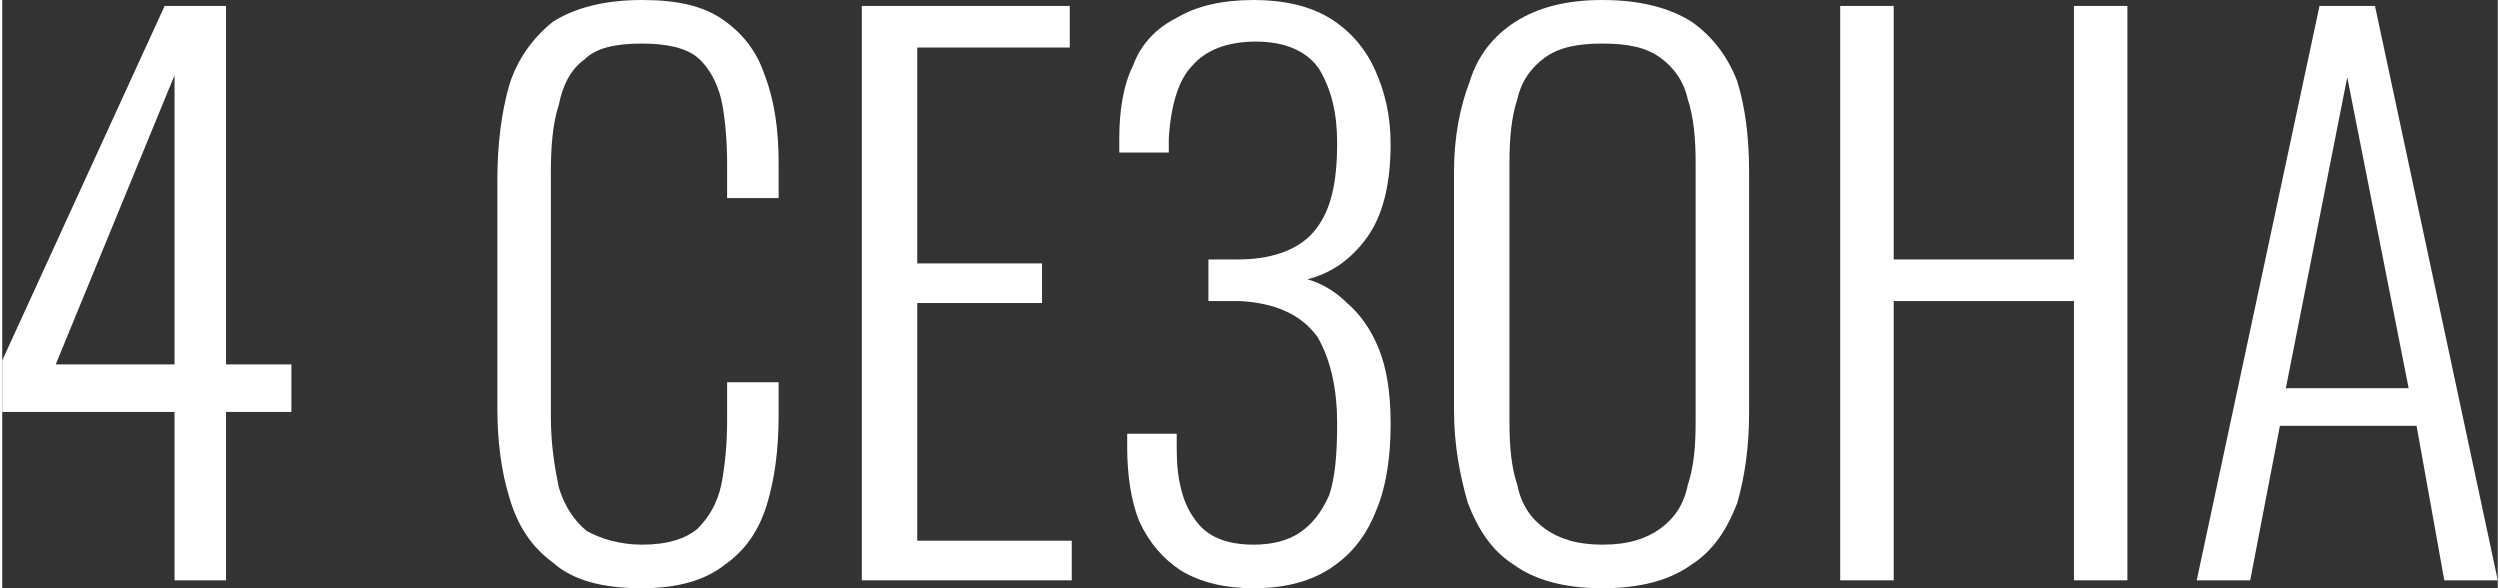
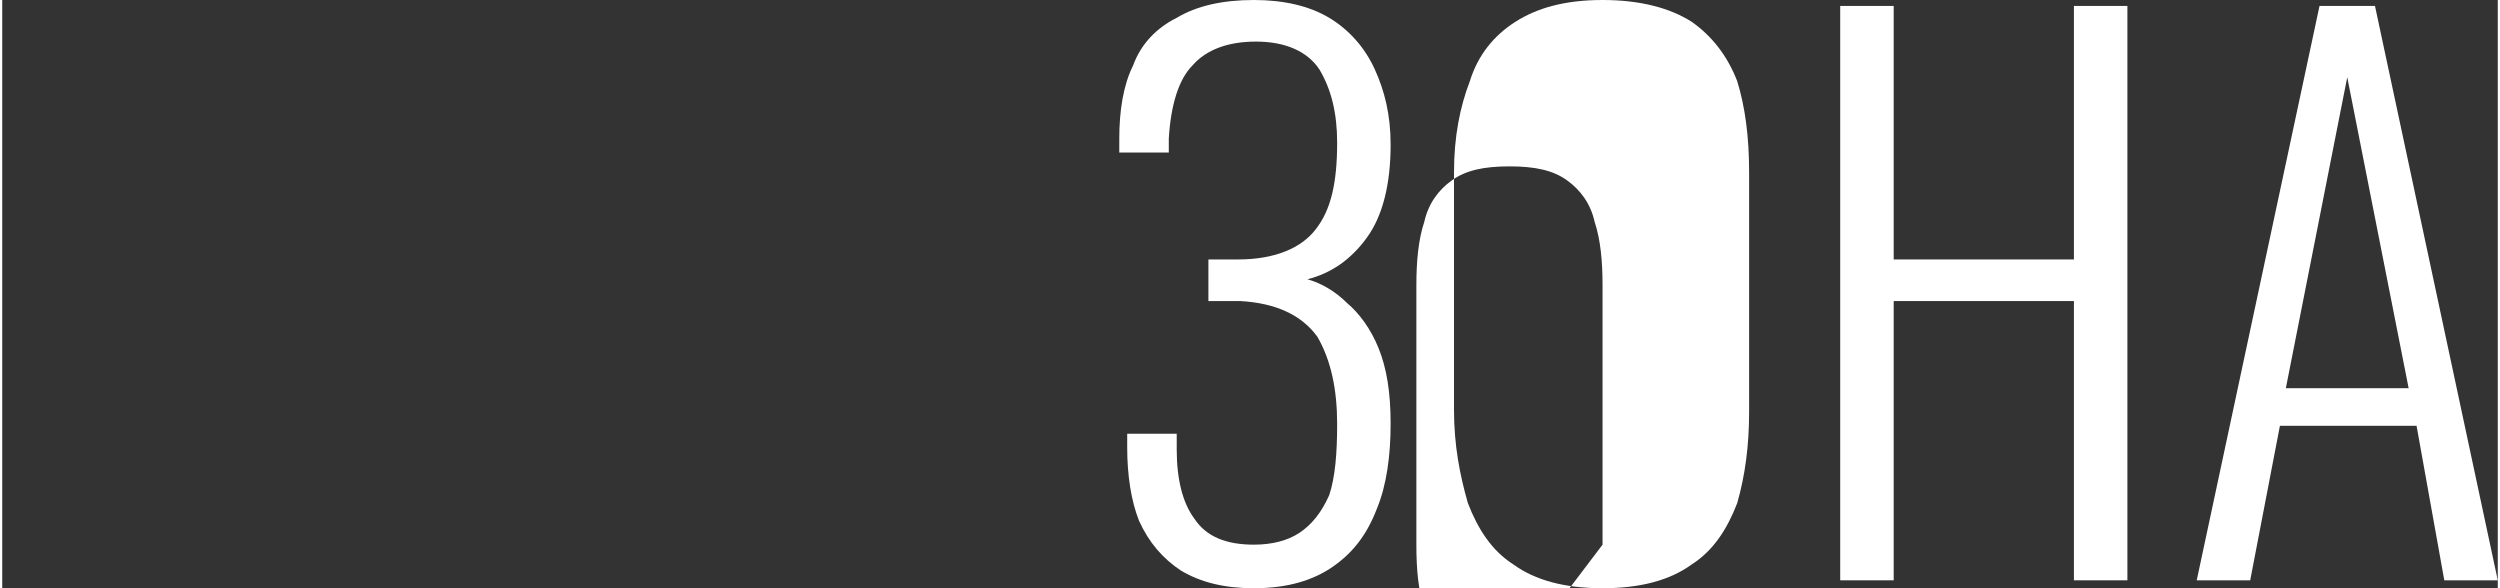
<svg xmlns="http://www.w3.org/2000/svg" width="170px" height="40px" viewBox="0 0 12.6 2.97">
  <rect x="0" y="0" width="12.6" height="2.97" fill="#333333" stroke="none" />
-   <path fill="white" d="M0.87 2.93l0 -0.85 -0.87 0 0 -0.26 0.82 -1.79 0.31 0 0 1.81 0.33 0 0 0.24 -0.33 0 0 0.85 -0.26 0zm-0.6 -1.09l0.6 0 0 -1.46 -0.6 1.46z" />
-   <path fill="white" d="M3.23 2.97c-0.2,0 -0.35,-0.04 -0.45,-0.13 -0.11,-0.08 -0.18,-0.19 -0.22,-0.33 -0.04,-0.13 -0.06,-0.28 -0.06,-0.45l0 -1.15c0,-0.18 0.02,-0.34 0.06,-0.48 0.04,-0.13 0.12,-0.24 0.22,-0.32 0.11,-0.07 0.26,-0.11 0.45,-0.11 0.18,0 0.31,0.03 0.41,0.1 0.1,0.07 0.17,0.16 0.21,0.28 0.05,0.13 0.07,0.28 0.07,0.44l0 0.18 -0.26 0 0 -0.17c0,-0.12 -0.01,-0.24 -0.03,-0.33 -0.02,-0.08 -0.06,-0.16 -0.12,-0.21 -0.06,-0.05 -0.16,-0.07 -0.28,-0.07 -0.13,0 -0.23,0.02 -0.29,0.08 -0.07,0.05 -0.11,0.13 -0.13,0.23 -0.03,0.09 -0.04,0.21 -0.04,0.34l0 1.23c0,0.15 0.02,0.26 0.04,0.36 0.03,0.1 0.08,0.17 0.14,0.22 0.07,0.04 0.17,0.07 0.28,0.07 0.13,0 0.22,-0.03 0.28,-0.08 0.06,-0.06 0.1,-0.13 0.12,-0.22 0.02,-0.1 0.03,-0.21 0.03,-0.33l0 -0.19 0.26 0 0 0.17c0,0.17 -0.02,0.32 -0.06,0.45 -0.04,0.13 -0.11,0.23 -0.21,0.3 -0.1,0.08 -0.24,0.12 -0.42,0.12z" />
-   <polygon fill="white" points="4.34,2.93 4.34,0.03 5.39,0.03 5.39,0.24 4.62,0.24 4.62,1.33 5.25,1.33 5.25,1.53 4.62,1.53 4.62,2.73 5.4,2.73 5.4,2.93 " />
  <path fill="white" d="M6.32 2.97c-0.15,0 -0.27,-0.03 -0.37,-0.09 -0.09,-0.06 -0.16,-0.14 -0.21,-0.25 -0.04,-0.1 -0.06,-0.23 -0.06,-0.37l0 -0.07 0.25 0c0,0.01 0,0.02 0,0.04 0,0.02 0,0.03 0,0.04 0,0.15 0.03,0.27 0.09,0.35 0.06,0.09 0.16,0.13 0.3,0.13 0.09,0 0.17,-0.02 0.23,-0.06 0.06,-0.04 0.11,-0.1 0.15,-0.19 0.03,-0.09 0.04,-0.21 0.04,-0.36 0,-0.17 -0.03,-0.32 -0.1,-0.44 -0.08,-0.11 -0.21,-0.17 -0.39,-0.18 0,0 -0.02,0 -0.04,0 -0.03,0 -0.05,0 -0.07,0 -0.03,0 -0.04,0 -0.05,0l0 -0.21c0.01,0 0.02,0 0.05,0 0.02,0 0.04,0 0.07,0 0.02,0 0.03,0 0.03,0 0.19,0 0.32,-0.06 0.39,-0.15 0.08,-0.1 0.11,-0.24 0.11,-0.44 0,-0.15 -0.03,-0.27 -0.09,-0.37 -0.06,-0.09 -0.17,-0.14 -0.32,-0.14 -0.14,0 -0.25,0.04 -0.32,0.12 -0.07,0.07 -0.11,0.2 -0.12,0.37 0,0.01 0,0.02 0,0.03 0,0.01 0,0.03 0,0.04l-0.25 0 0 -0.07c0,-0.14 0.02,-0.27 0.07,-0.37 0.04,-0.11 0.12,-0.19 0.22,-0.24 0.1,-0.06 0.23,-0.09 0.39,-0.09 0.15,0 0.28,0.03 0.38,0.09 0.1,0.06 0.18,0.15 0.23,0.26 0.05,0.11 0.08,0.23 0.08,0.38 0,0.2 -0.04,0.36 -0.12,0.47 -0.08,0.11 -0.18,0.18 -0.3,0.21 0.07,0.02 0.14,0.06 0.2,0.12 0.06,0.05 0.12,0.13 0.16,0.23 0.04,0.1 0.06,0.22 0.06,0.38 0,0.16 -0.02,0.31 -0.07,0.43 -0.05,0.13 -0.12,0.22 -0.22,0.29 -0.1,0.07 -0.23,0.11 -0.4,0.11z" />
-   <path fill="white" d="M8.08 2.97c-0.19,0 -0.34,-0.04 -0.45,-0.12 -0.11,-0.07 -0.18,-0.18 -0.23,-0.31 -0.04,-0.14 -0.07,-0.29 -0.07,-0.47l0 -1.2c0,-0.18 0.03,-0.33 0.08,-0.46 0.04,-0.13 0.12,-0.23 0.23,-0.3 0.11,-0.07 0.25,-0.11 0.44,-0.11 0.19,0 0.34,0.04 0.45,0.11 0.1,0.07 0.18,0.17 0.23,0.3 0.04,0.13 0.06,0.28 0.06,0.46l0 1.21c0,0.17 -0.02,0.32 -0.06,0.46 -0.05,0.13 -0.12,0.24 -0.23,0.31 -0.11,0.08 -0.26,0.12 -0.45,0.12zm0 -0.22c0.13,0 0.22,-0.03 0.29,-0.08 0.07,-0.05 0.12,-0.12 0.14,-0.22 0.03,-0.09 0.04,-0.19 0.04,-0.32l0 -1.31c0,-0.12 -0.01,-0.23 -0.04,-0.32 -0.02,-0.09 -0.07,-0.16 -0.14,-0.21 -0.07,-0.05 -0.16,-0.07 -0.29,-0.07 -0.13,0 -0.22,0.02 -0.29,0.07 -0.07,0.05 -0.12,0.12 -0.14,0.21 -0.03,0.09 -0.04,0.2 -0.04,0.32l0 1.31c0,0.13 0.01,0.23 0.04,0.32 0.02,0.1 0.07,0.17 0.14,0.22 0.07,0.05 0.16,0.08 0.29,0.08z" />
+   <path fill="white" d="M8.08 2.97c-0.19,0 -0.34,-0.04 -0.45,-0.12 -0.11,-0.07 -0.18,-0.18 -0.23,-0.31 -0.04,-0.14 -0.07,-0.29 -0.07,-0.47l0 -1.2c0,-0.18 0.03,-0.33 0.08,-0.46 0.04,-0.13 0.12,-0.23 0.23,-0.3 0.11,-0.07 0.25,-0.11 0.44,-0.11 0.19,0 0.34,0.04 0.45,0.11 0.1,0.07 0.18,0.17 0.23,0.3 0.04,0.13 0.06,0.28 0.06,0.46l0 1.21c0,0.17 -0.02,0.32 -0.06,0.46 -0.05,0.13 -0.12,0.24 -0.23,0.31 -0.11,0.08 -0.26,0.12 -0.45,0.12zm0 -0.22l0 -1.31c0,-0.12 -0.01,-0.23 -0.04,-0.32 -0.02,-0.09 -0.07,-0.16 -0.14,-0.21 -0.07,-0.05 -0.16,-0.07 -0.29,-0.07 -0.13,0 -0.22,0.02 -0.29,0.07 -0.07,0.05 -0.12,0.12 -0.14,0.21 -0.03,0.09 -0.04,0.2 -0.04,0.32l0 1.31c0,0.13 0.01,0.23 0.04,0.32 0.02,0.1 0.07,0.17 0.14,0.22 0.07,0.05 0.16,0.08 0.29,0.08z" />
  <polygon fill="white" points="9.28,2.93 9.28,0.03 9.55,0.03 9.55,1.31 10.46,1.31 10.46,0.03 10.73,0.03 10.73,2.93 10.46,2.93 10.46,1.52 9.55,1.52 9.55,2.93 " />
  <path fill="white" d="M11.08 2.93l0.62 -2.9 0.28 0 0.62 2.9 -0.27 0 -0.14 -0.78 -0.69 0 -0.15 0.78 -0.27 0zm0.45 -0.97l0.62 0 -0.31 -1.57 -0.31 1.57z" />
</svg>